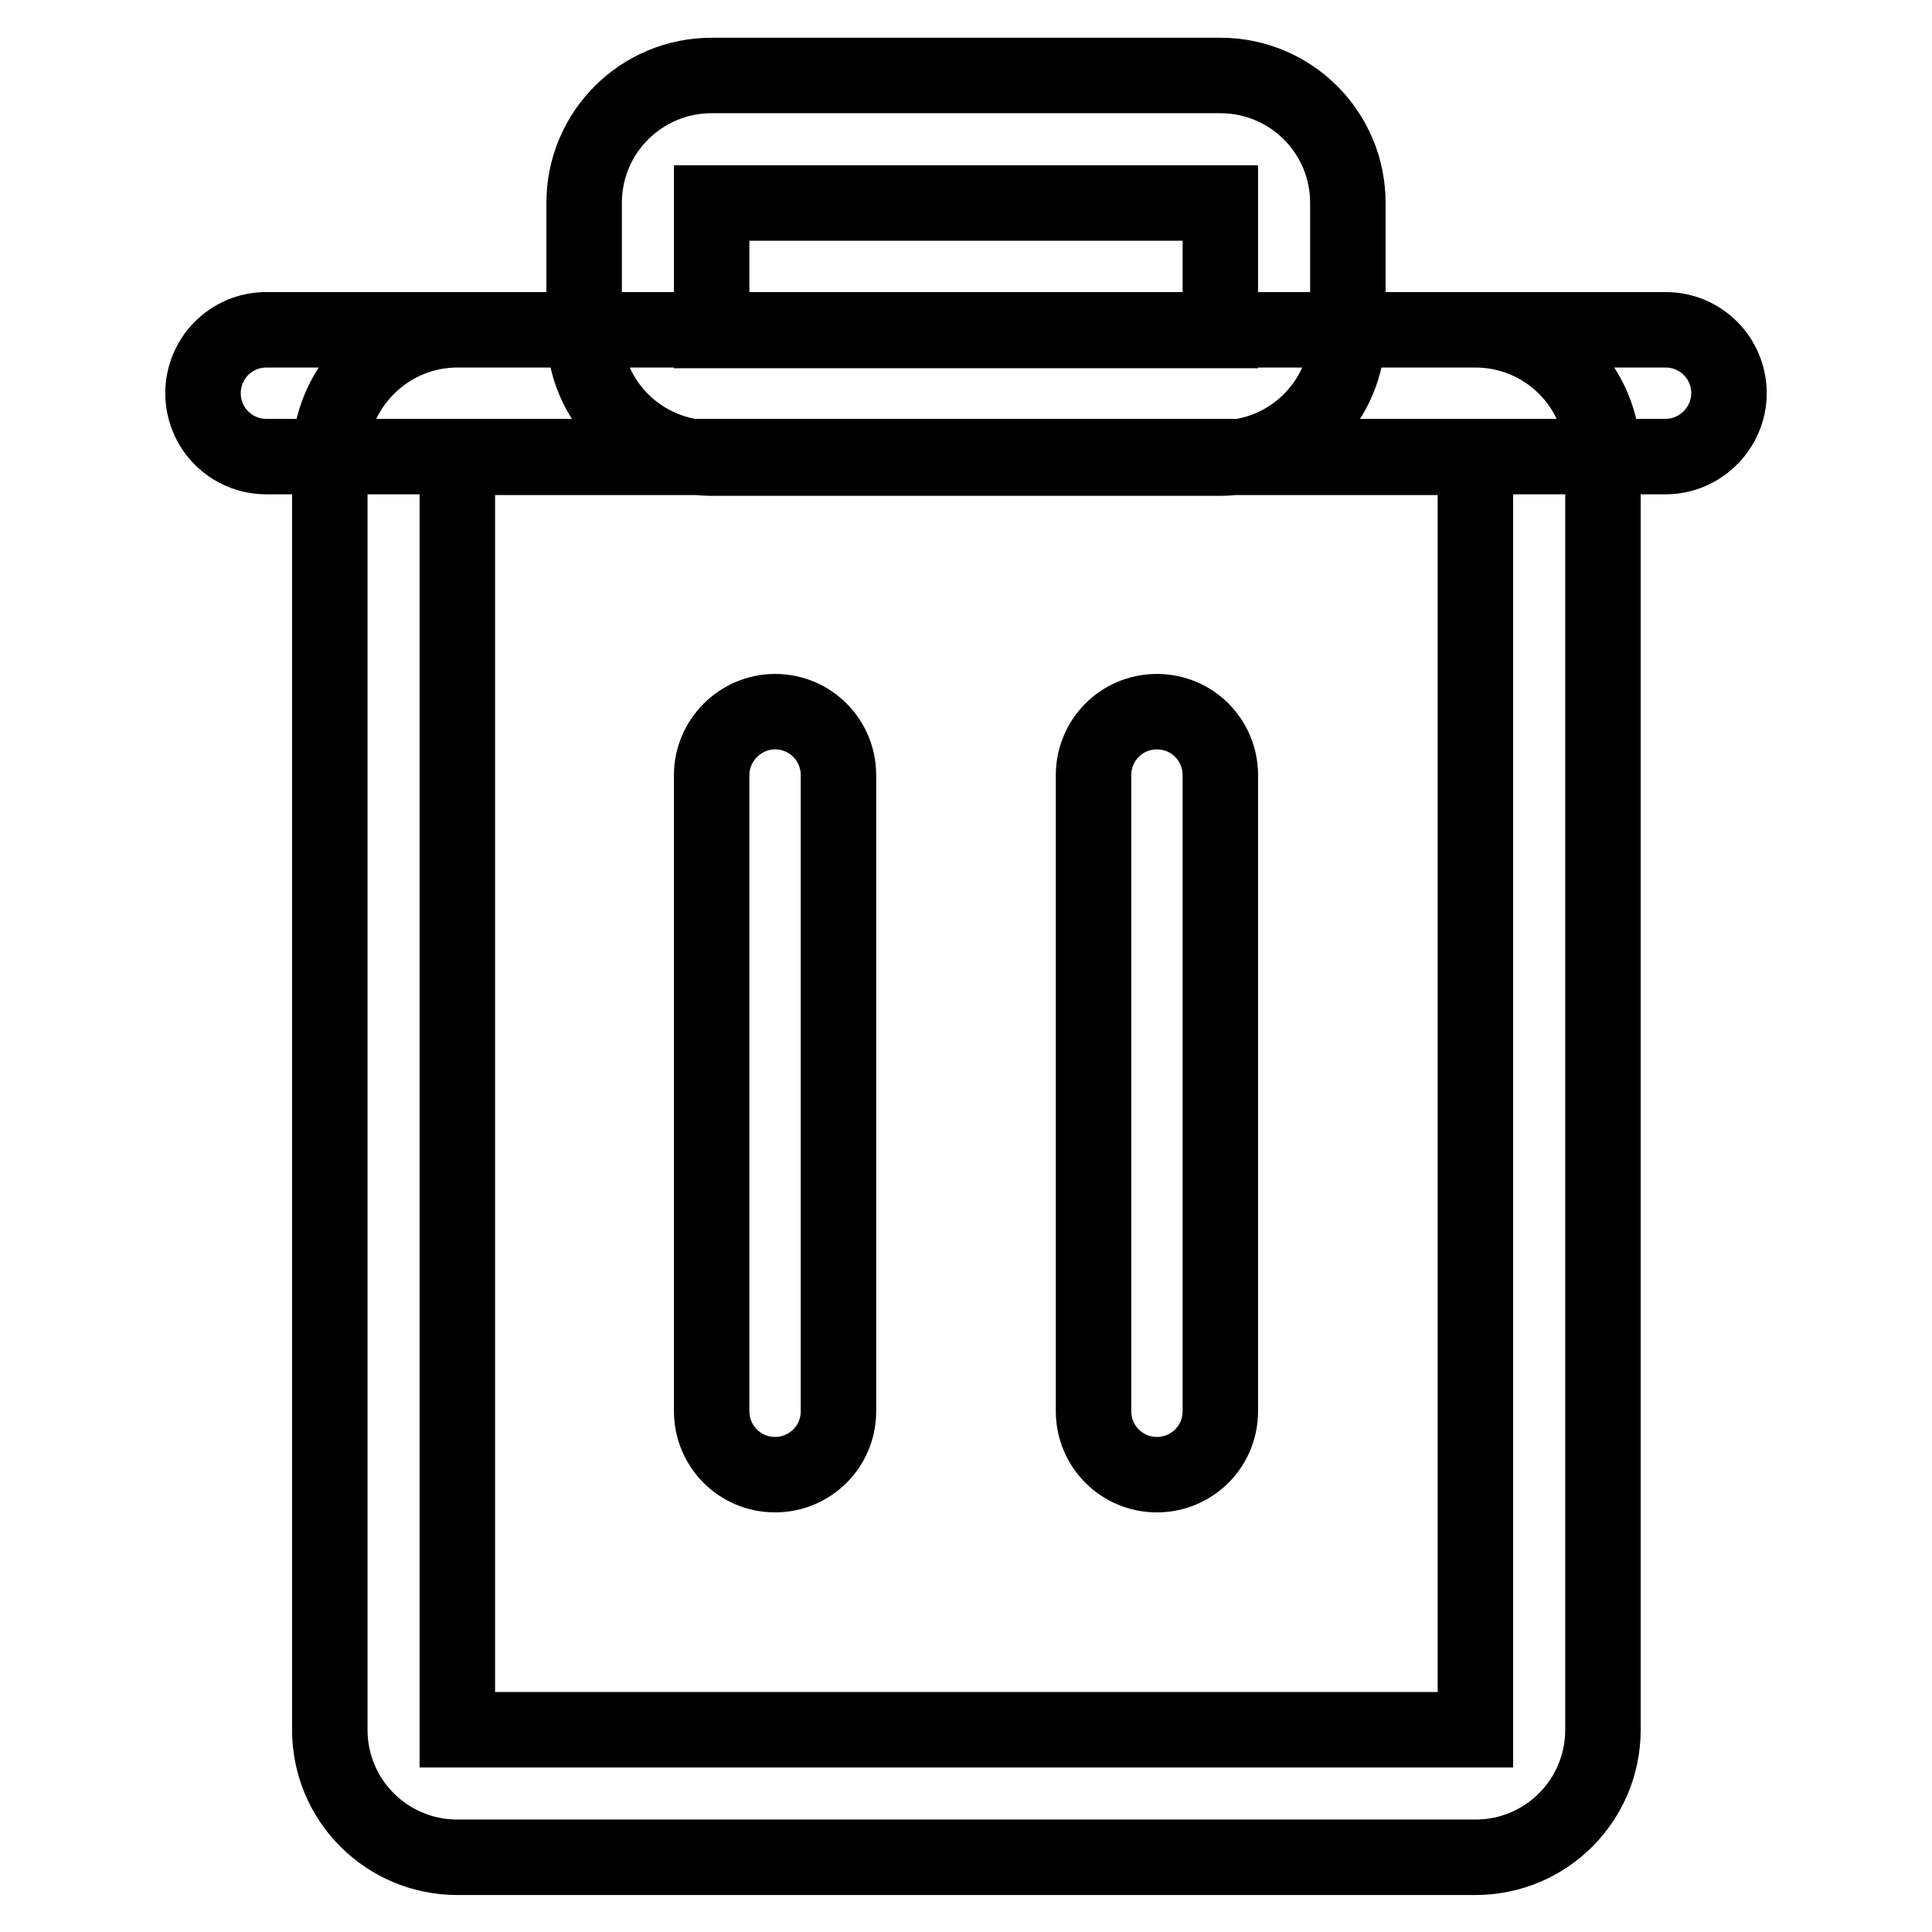
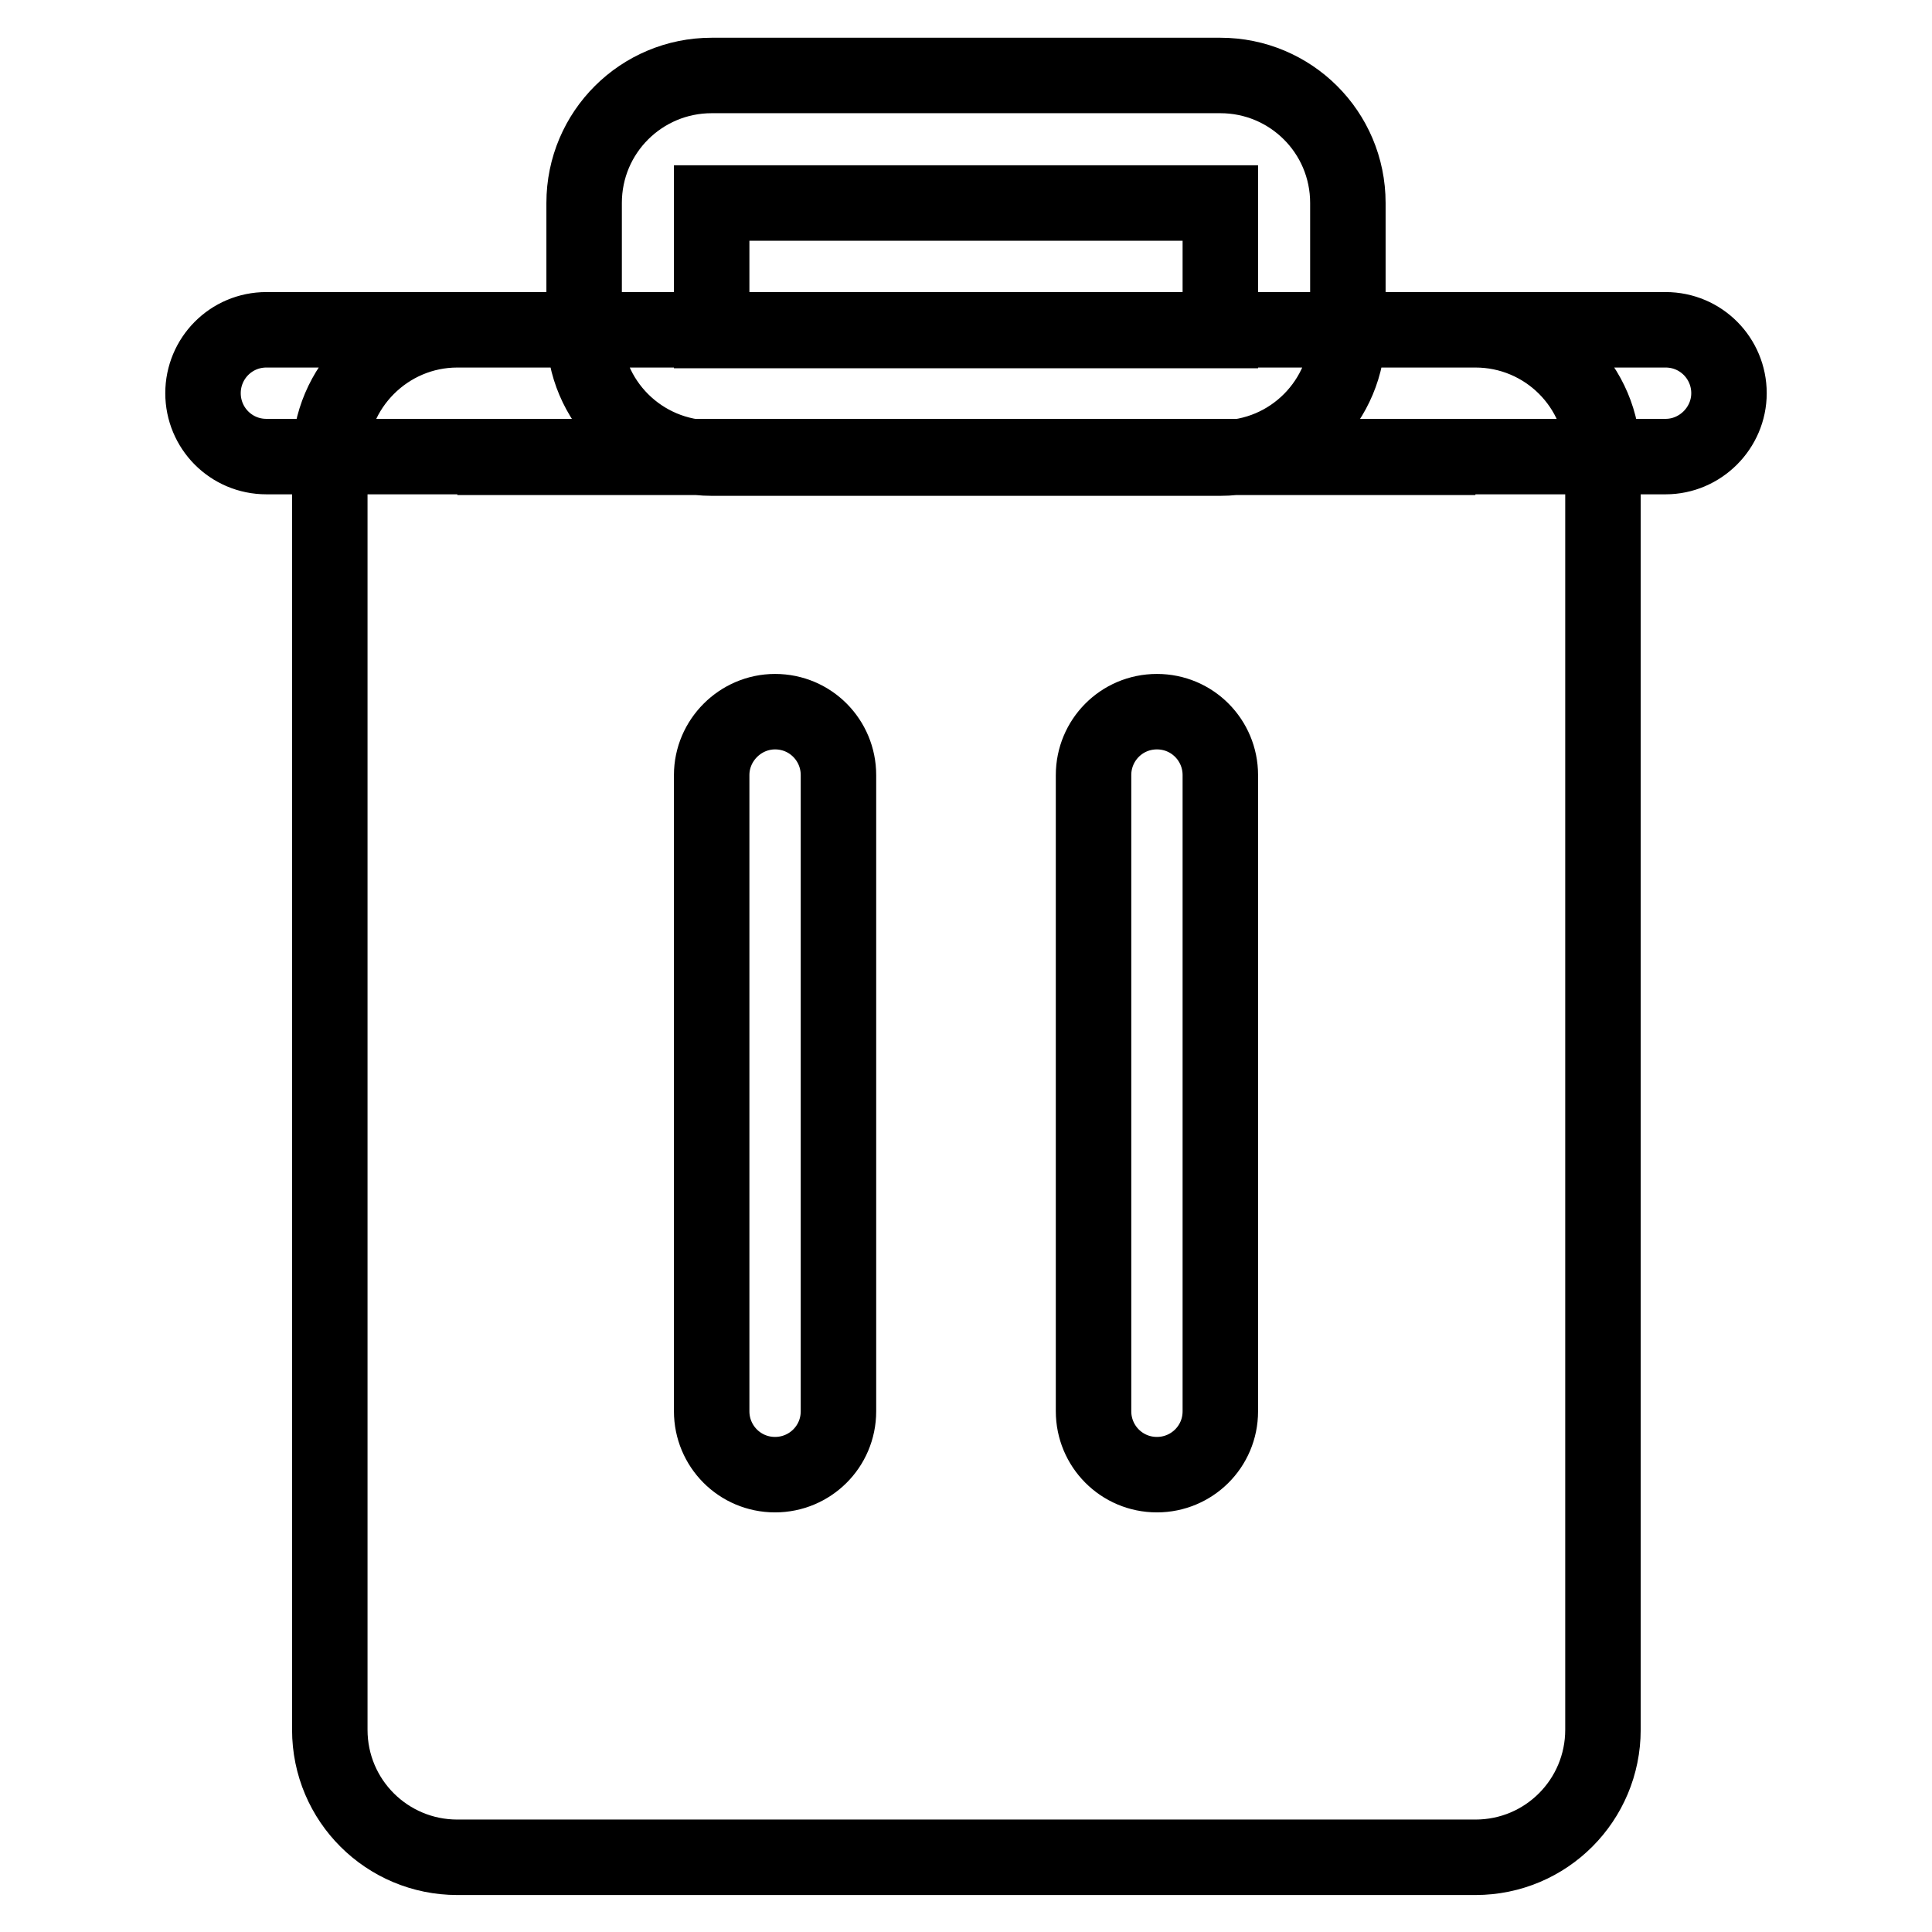
<svg xmlns="http://www.w3.org/2000/svg" version="1.1" x="0px" y="0px" viewBox="0 0 256 256" enable-background="new 0 0 256 256" xml:space="preserve">
  <g>
-     <path stroke-width="10" fill-opacity="0" stroke="#000000" d="M35.3,43.7h185.4c4.7,0,8.4,3.8,8.4,8.4s-3.8,8.4-8.4,8.4l0,0H35.3c-4.7,0-8.4-3.8-8.4-8.4 C26.9,47.5,30.6,43.7,35.3,43.7z M102.7,94.3c4.7,0,8.4,3.8,8.4,8.4V187c0,4.7-3.8,8.4-8.4,8.4c-4.7,0-8.4-3.8-8.4-8.4c0,0,0,0,0,0 v-84.3C94.3,98.1,98.1,94.3,102.7,94.3z M153.3,94.3c4.7,0,8.4,3.8,8.4,8.4V187c0,4.7-3.8,8.4-8.4,8.4c-4.7,0-8.4-3.8-8.4-8.4 v-84.3C144.9,98.1,148.6,94.3,153.3,94.3L153.3,94.3z M60.6,60.6v168.6h134.9V60.6H60.6z M60.6,43.7h134.9 c9.3,0,16.9,7.5,16.9,16.9l0,0v168.6c0,9.3-7.5,16.9-16.9,16.9H60.6c-9.3,0-16.9-7.5-16.9-16.9l0,0V60.6 C43.7,51.3,51.3,43.7,60.6,43.7L60.6,43.7z M94.3,26.9v16.9h67.4V26.9H94.3z M94.3,10h67.4c9.3,0,16.9,7.5,16.9,16.9l0,0v16.9 c0,9.3-7.5,16.9-16.9,16.9l0,0H94.3c-9.3,0-16.9-7.5-16.9-16.9V26.9C77.4,17.5,85,10,94.3,10z" />
+     <path stroke-width="10" fill-opacity="0" stroke="#000000" d="M35.3,43.7h185.4c4.7,0,8.4,3.8,8.4,8.4s-3.8,8.4-8.4,8.4l0,0H35.3c-4.7,0-8.4-3.8-8.4-8.4 C26.9,47.5,30.6,43.7,35.3,43.7z M102.7,94.3c4.7,0,8.4,3.8,8.4,8.4V187c0,4.7-3.8,8.4-8.4,8.4c-4.7,0-8.4-3.8-8.4-8.4c0,0,0,0,0,0 v-84.3C94.3,98.1,98.1,94.3,102.7,94.3z M153.3,94.3c4.7,0,8.4,3.8,8.4,8.4V187c0,4.7-3.8,8.4-8.4,8.4c-4.7,0-8.4-3.8-8.4-8.4 v-84.3C144.9,98.1,148.6,94.3,153.3,94.3L153.3,94.3z M60.6,60.6h134.9V60.6H60.6z M60.6,43.7h134.9 c9.3,0,16.9,7.5,16.9,16.9l0,0v168.6c0,9.3-7.5,16.9-16.9,16.9H60.6c-9.3,0-16.9-7.5-16.9-16.9l0,0V60.6 C43.7,51.3,51.3,43.7,60.6,43.7L60.6,43.7z M94.3,26.9v16.9h67.4V26.9H94.3z M94.3,10h67.4c9.3,0,16.9,7.5,16.9,16.9l0,0v16.9 c0,9.3-7.5,16.9-16.9,16.9l0,0H94.3c-9.3,0-16.9-7.5-16.9-16.9V26.9C77.4,17.5,85,10,94.3,10z" />
  </g>
</svg>